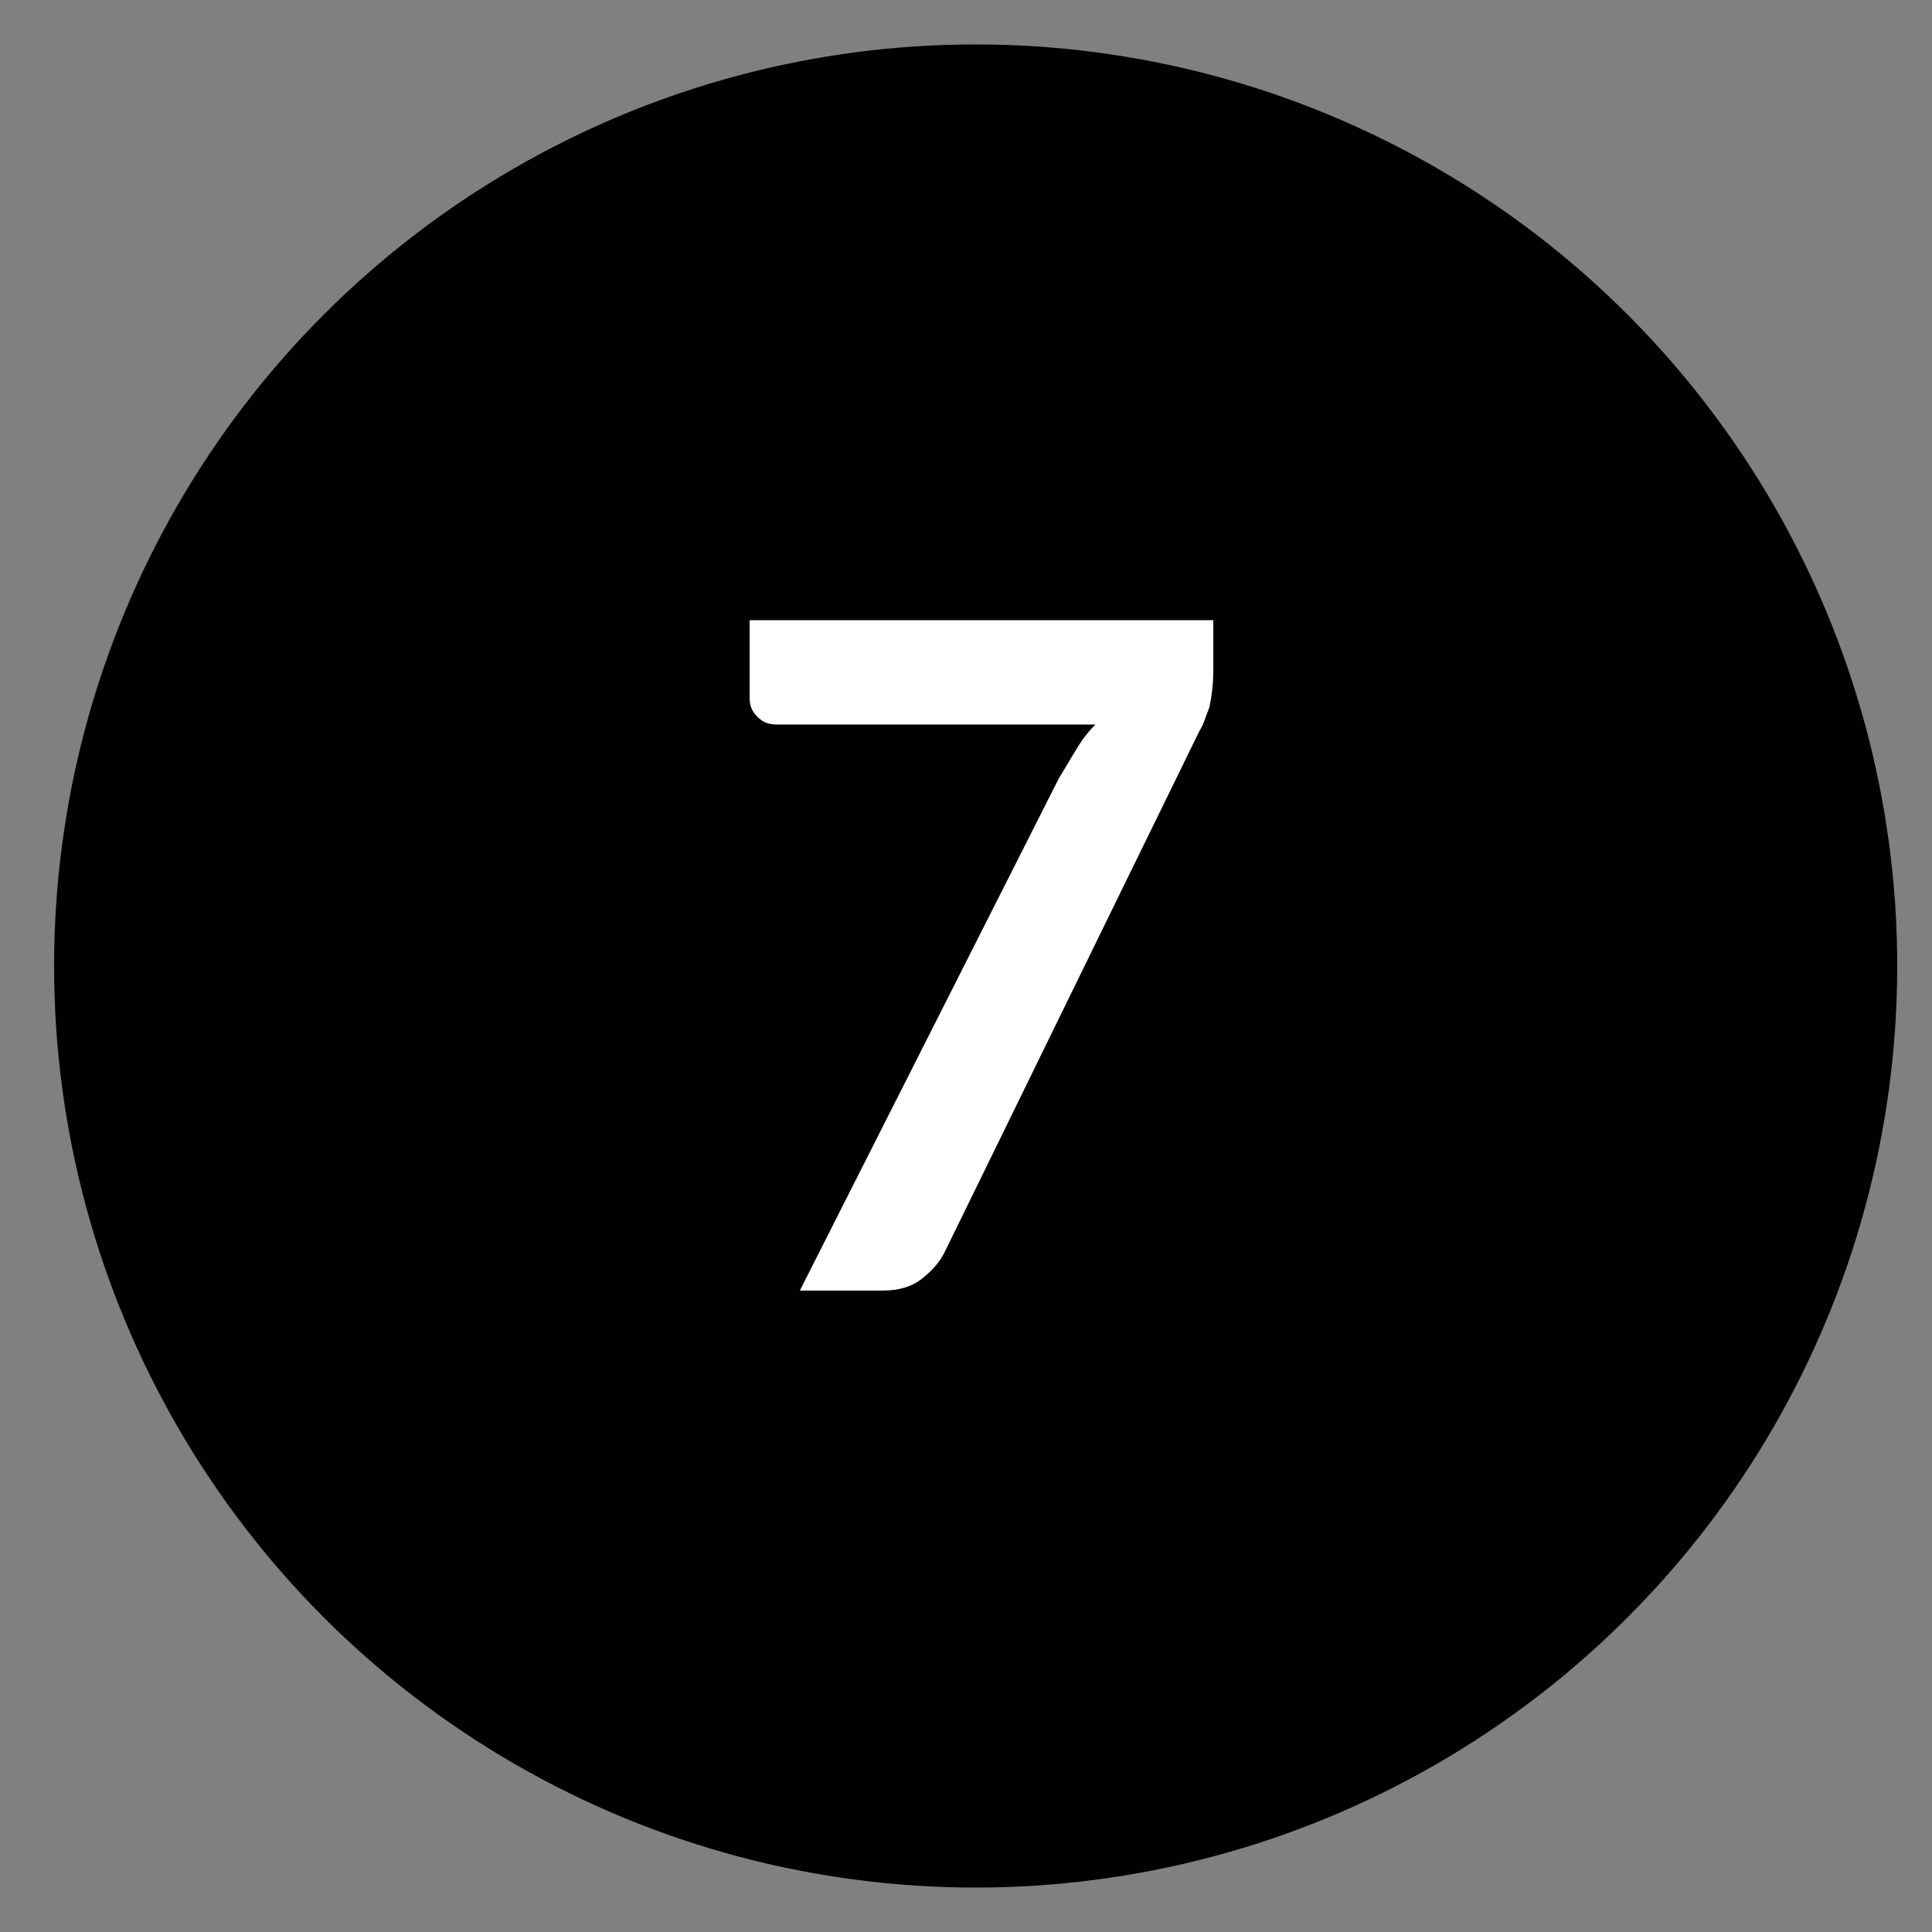
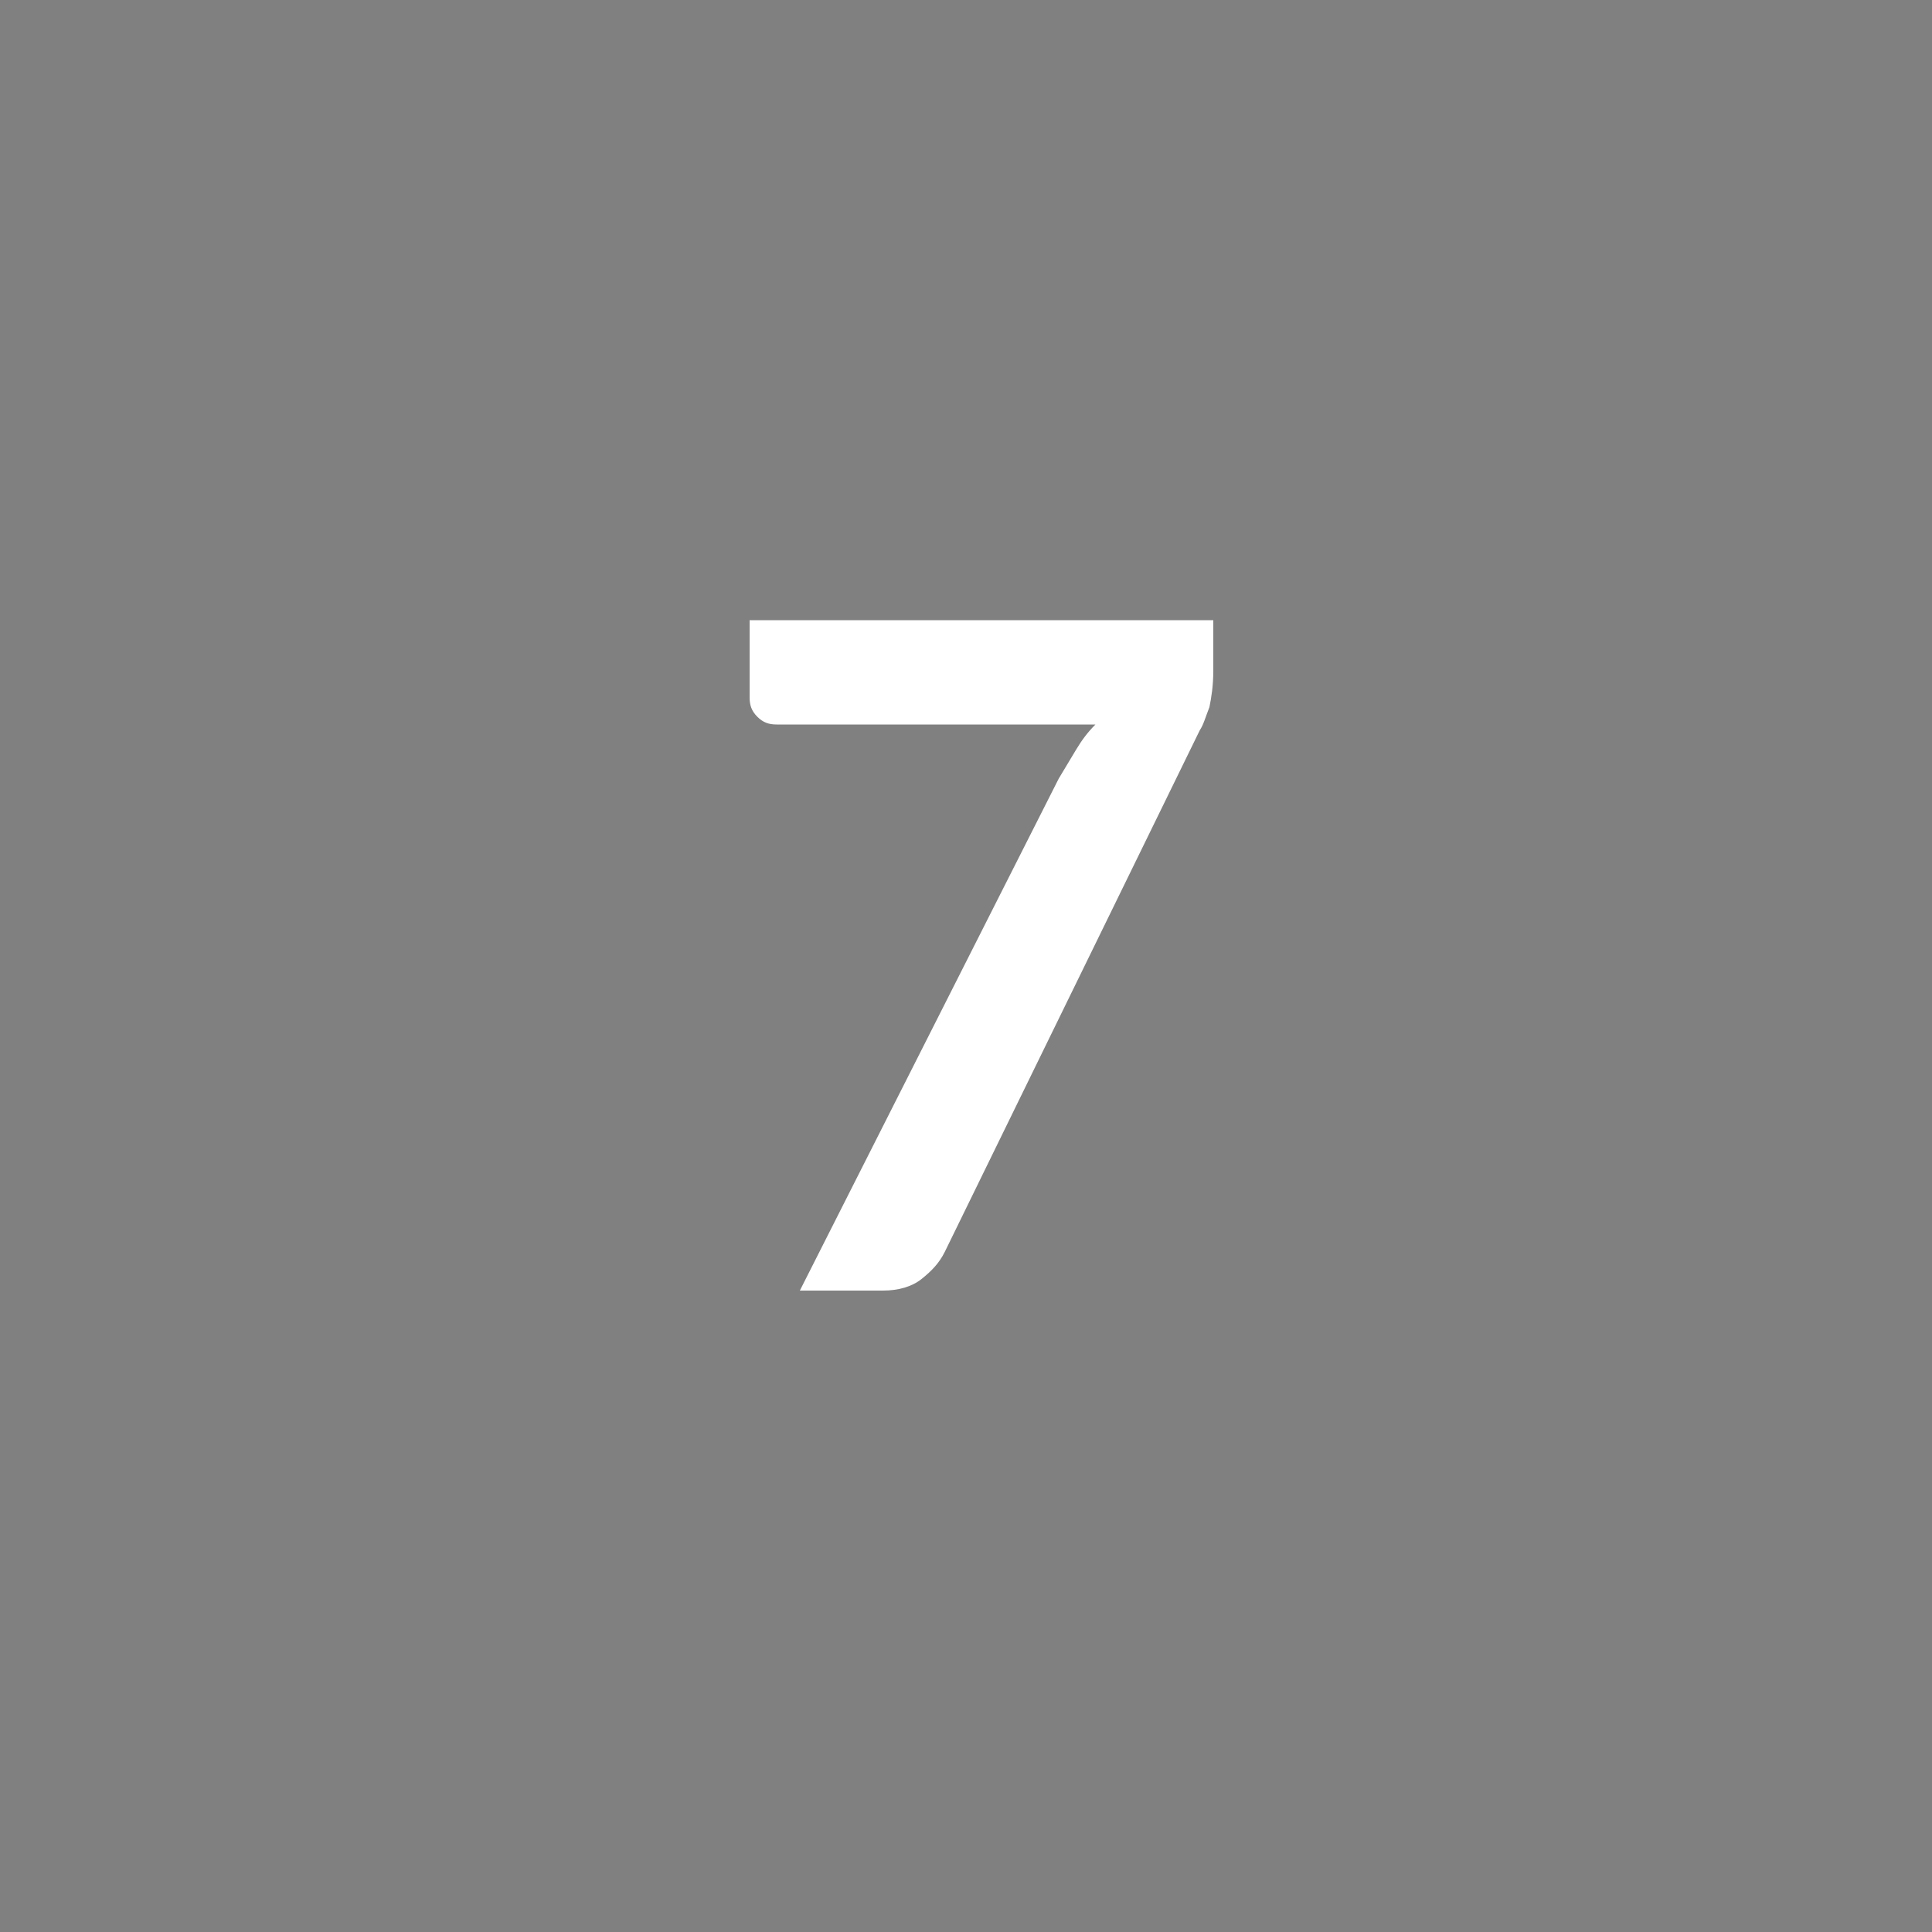
<svg xmlns="http://www.w3.org/2000/svg" version="1.1" id="Calque_1" x="0px" y="0px" viewBox="0 0 100 100" style="enable-background:new 0 0 100 100;" xml:space="preserve">
  <rect x="0" y="0" width="100" height="100" fill="#808080" stroke="none" />
  <style type="text/css">
	.st0{fill:#FFFFFF;}
</style>
-   <circle cx="50.5" cy="50" r="47.7" />
  <g>
    <path class="st0" d="M62.8,32.1v2.6c0,0.8-0.1,1.4-0.2,1.9c-0.2,0.5-0.3,0.9-0.5,1.2L48.9,64.8c-0.3,0.6-0.7,1-1.2,1.4   c-0.5,0.4-1.2,0.6-2,0.6h-4.3l13.4-26.5c0.3-0.5,0.6-1,0.9-1.5c0.3-0.5,0.6-0.9,1-1.3H40.2c-0.4,0-0.7-0.1-1-0.4   c-0.3-0.3-0.4-0.6-0.4-1v-4H62.8z" />
  </g>
</svg>